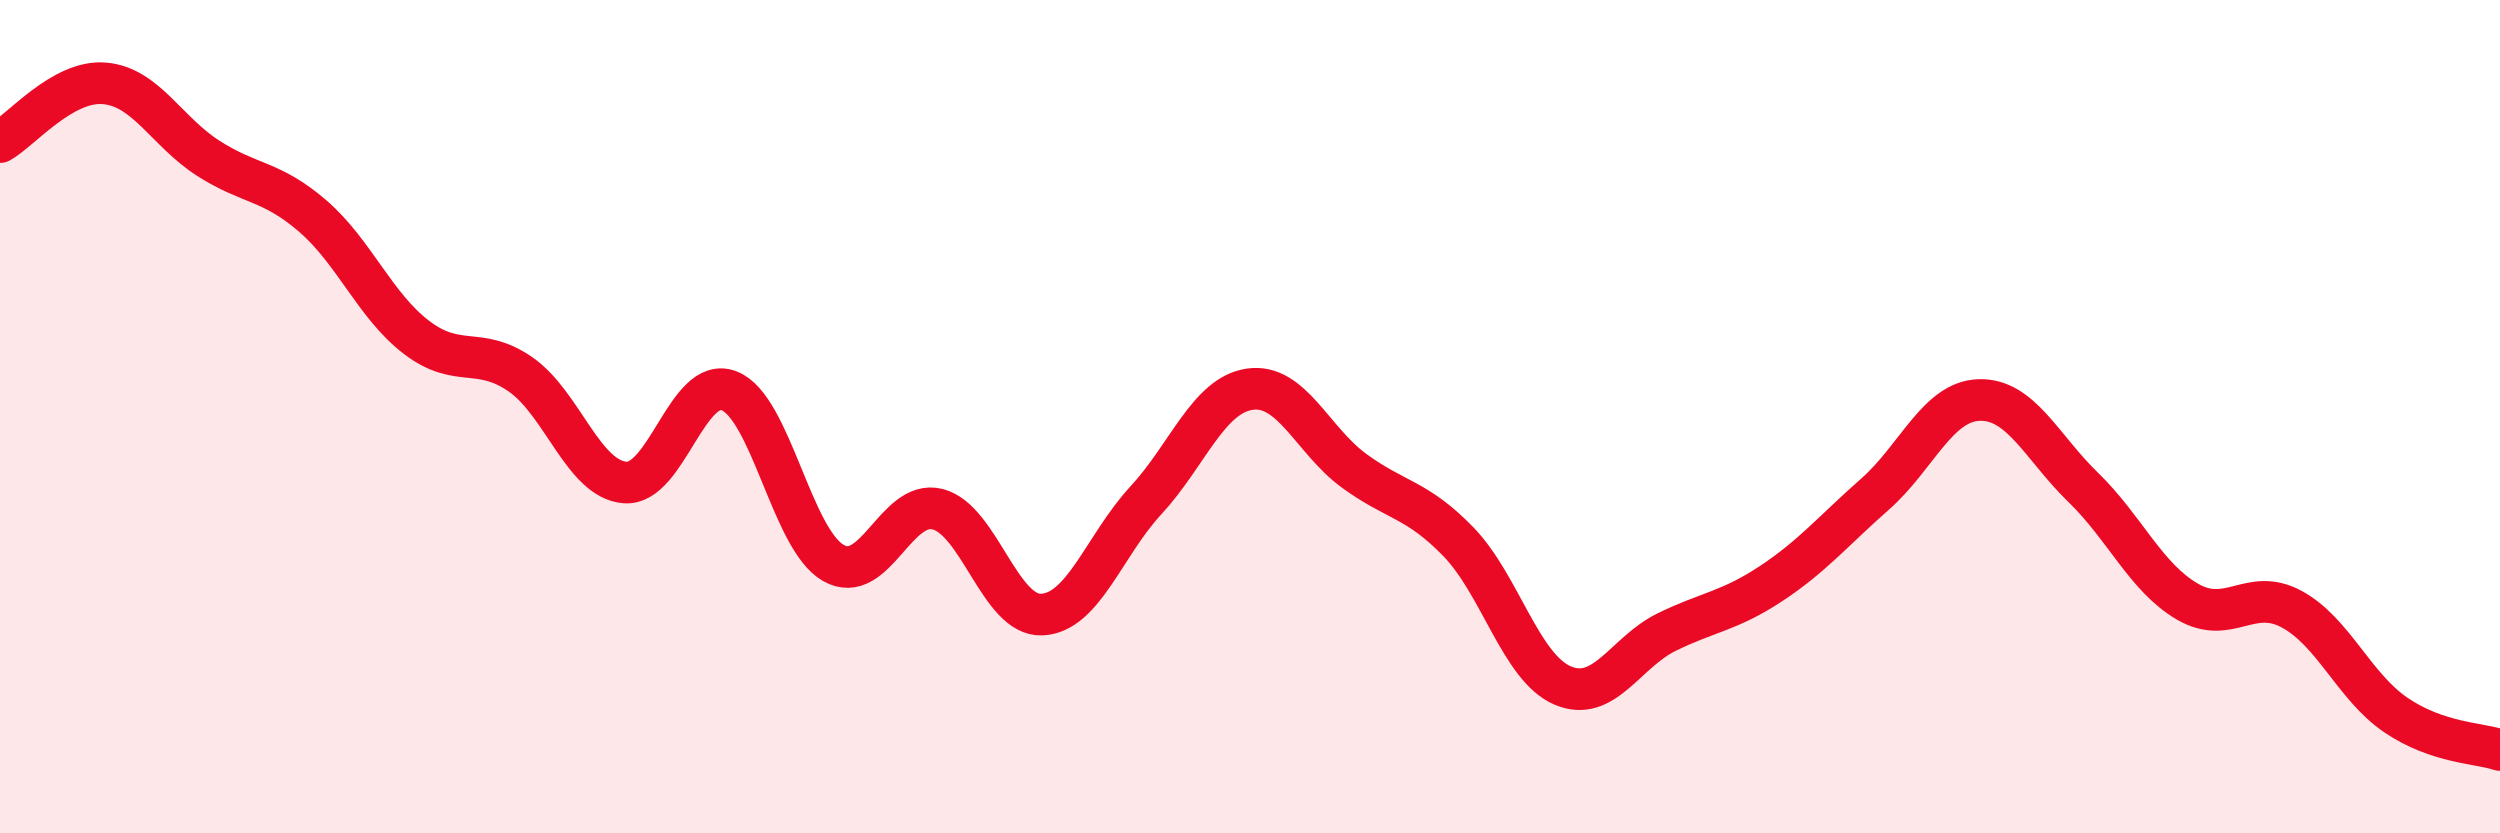
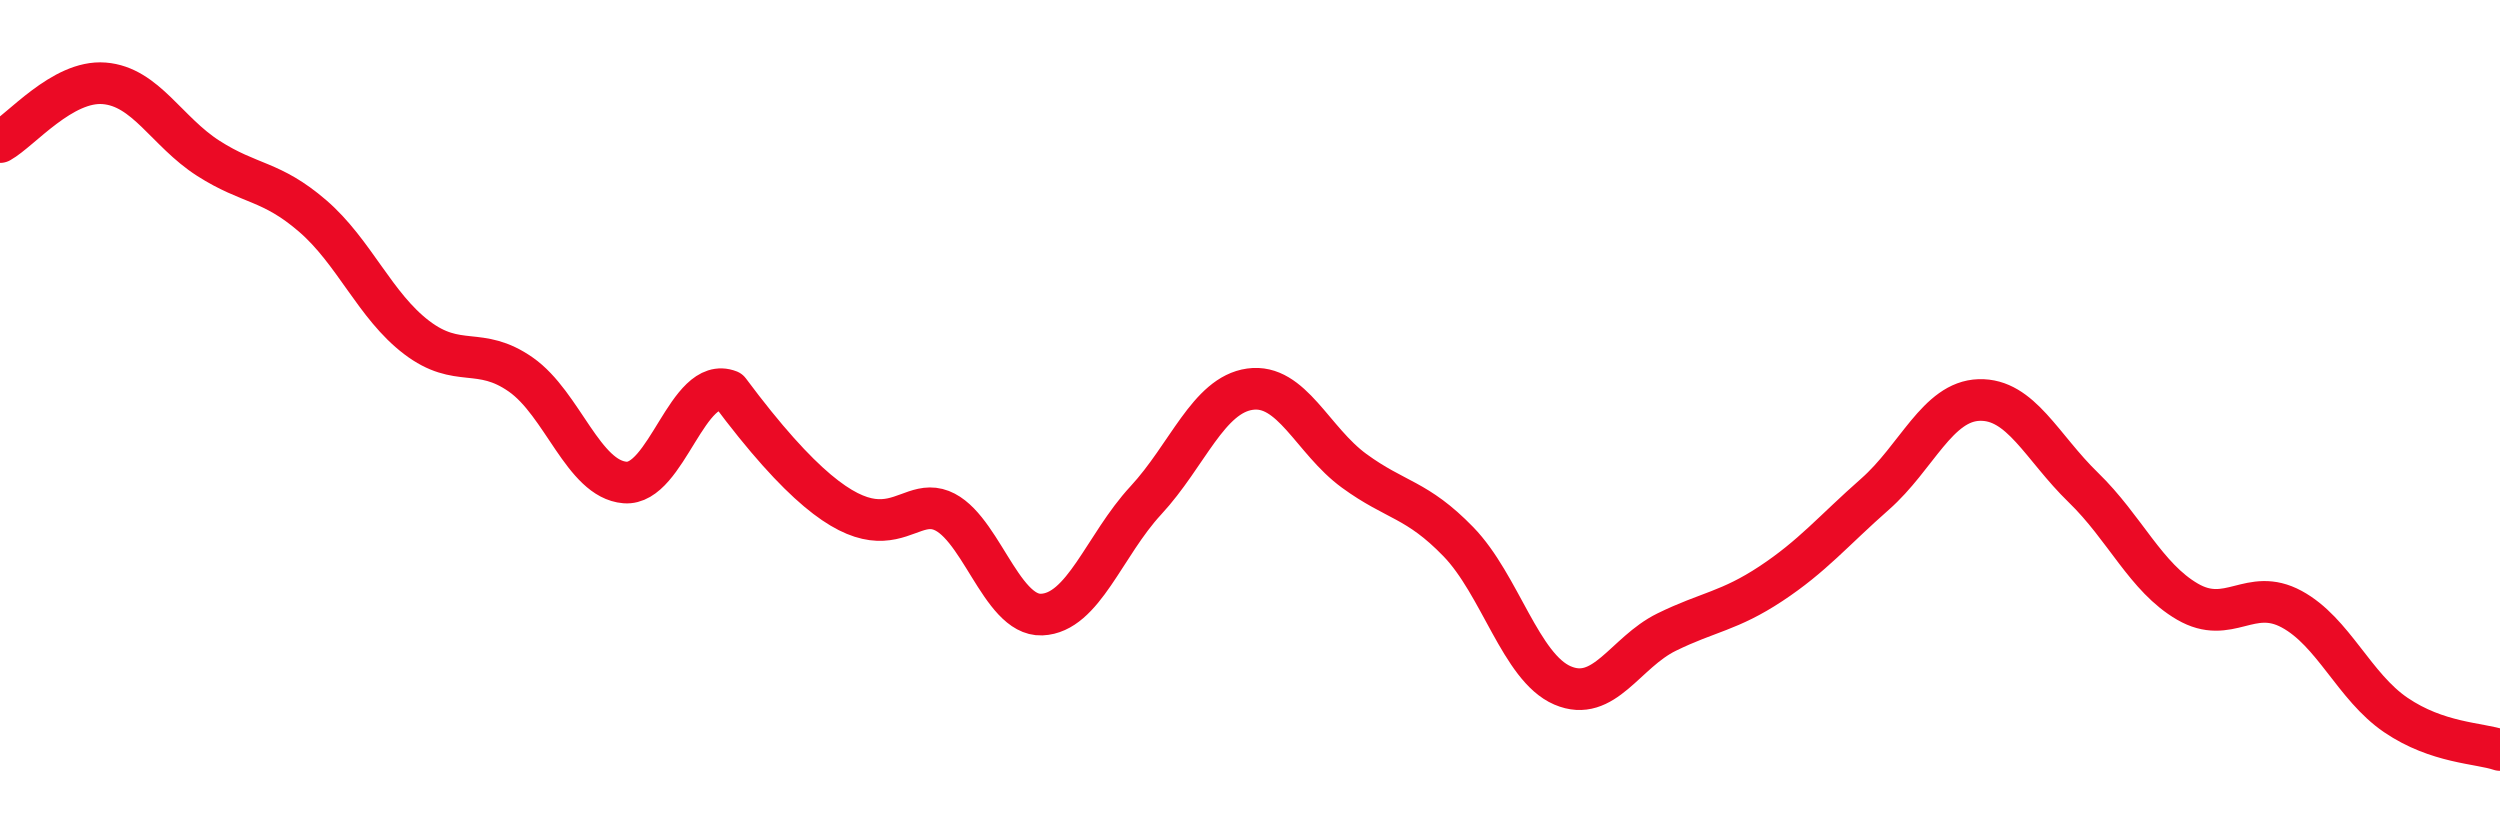
<svg xmlns="http://www.w3.org/2000/svg" width="60" height="20" viewBox="0 0 60 20">
-   <path d="M 0,3.41 C 0.5,3.13 1.5,1.92 2.5,2 C 3.5,2.08 4,3.16 5,3.8 C 6,4.44 6.5,4.32 7.5,5.18 C 8.5,6.04 9,7.34 10,8.1 C 11,8.86 11.5,8.29 12.5,8.99 C 13.5,9.69 14,11.5 15,11.58 C 16,11.66 16.5,8.99 17.5,9.38 C 18.5,9.77 19,12.94 20,13.51 C 21,14.08 21.5,11.97 22.5,12.22 C 23.5,12.47 24,14.79 25,14.75 C 26,14.71 26.5,13.09 27.5,12.01 C 28.5,10.93 29,9.48 30,9.34 C 31,9.2 31.5,10.57 32.5,11.3 C 33.5,12.03 34,11.97 35,13 C 36,14.03 36.5,16.02 37.5,16.45 C 38.5,16.88 39,15.66 40,15.17 C 41,14.68 41.5,14.67 42.5,14.01 C 43.5,13.35 44,12.74 45,11.86 C 46,10.98 46.5,9.63 47.5,9.6 C 48.5,9.57 49,10.73 50,11.7 C 51,12.67 51.5,13.86 52.5,14.44 C 53.5,15.02 54,14.08 55,14.62 C 56,15.16 56.5,16.48 57.5,17.16 C 58.5,17.84 59.5,17.83 60,18L60 20L0 20Z" fill="#EB0A25" opacity="0.1" stroke-linecap="round" stroke-linejoin="round" />
-   <path d="M 0,3.41 C 0.5,3.13 1.5,1.92 2.5,2 C 3.5,2.08 4,3.16 5,3.8 C 6,4.44 6.5,4.32 7.5,5.18 C 8.5,6.04 9,7.34 10,8.1 C 11,8.86 11.5,8.29 12.5,8.99 C 13.5,9.69 14,11.5 15,11.58 C 16,11.66 16.5,8.99 17.5,9.38 C 18.5,9.77 19,12.94 20,13.51 C 21,14.08 21.5,11.97 22.5,12.22 C 23.5,12.47 24,14.79 25,14.75 C 26,14.71 26.5,13.09 27.5,12.01 C 28.5,10.93 29,9.48 30,9.34 C 31,9.2 31.5,10.57 32.5,11.3 C 33.5,12.03 34,11.97 35,13 C 36,14.03 36.5,16.02 37.5,16.45 C 38.5,16.88 39,15.66 40,15.17 C 41,14.68 41.5,14.67 42.5,14.01 C 43.5,13.35 44,12.74 45,11.86 C 46,10.98 46.5,9.63 47.5,9.6 C 48.5,9.57 49,10.73 50,11.7 C 51,12.67 51.5,13.86 52.5,14.44 C 53.5,15.02 54,14.08 55,14.62 C 56,15.16 56.5,16.48 57.5,17.16 C 58.5,17.84 59.5,17.83 60,18" stroke="#EB0A25" stroke-width="1" fill="none" stroke-linecap="round" stroke-linejoin="round" />
+   <path d="M 0,3.41 C 0.5,3.13 1.5,1.92 2.5,2 C 3.5,2.08 4,3.16 5,3.8 C 6,4.44 6.5,4.32 7.5,5.18 C 8.5,6.04 9,7.34 10,8.1 C 11,8.86 11.5,8.29 12.5,8.99 C 13.5,9.69 14,11.5 15,11.58 C 16,11.66 16.5,8.99 17.5,9.38 C 21,14.08 21.5,11.97 22.5,12.22 C 23.5,12.47 24,14.79 25,14.75 C 26,14.71 26.5,13.09 27.5,12.01 C 28.5,10.93 29,9.48 30,9.34 C 31,9.2 31.5,10.57 32.5,11.3 C 33.5,12.03 34,11.97 35,13 C 36,14.03 36.5,16.02 37.5,16.45 C 38.5,16.88 39,15.66 40,15.17 C 41,14.68 41.5,14.67 42.5,14.01 C 43.5,13.35 44,12.74 45,11.86 C 46,10.98 46.5,9.63 47.5,9.6 C 48.5,9.57 49,10.73 50,11.7 C 51,12.67 51.5,13.86 52.5,14.44 C 53.5,15.02 54,14.08 55,14.62 C 56,15.16 56.5,16.48 57.5,17.16 C 58.5,17.84 59.5,17.83 60,18" stroke="#EB0A25" stroke-width="1" fill="none" stroke-linecap="round" stroke-linejoin="round" />
</svg>